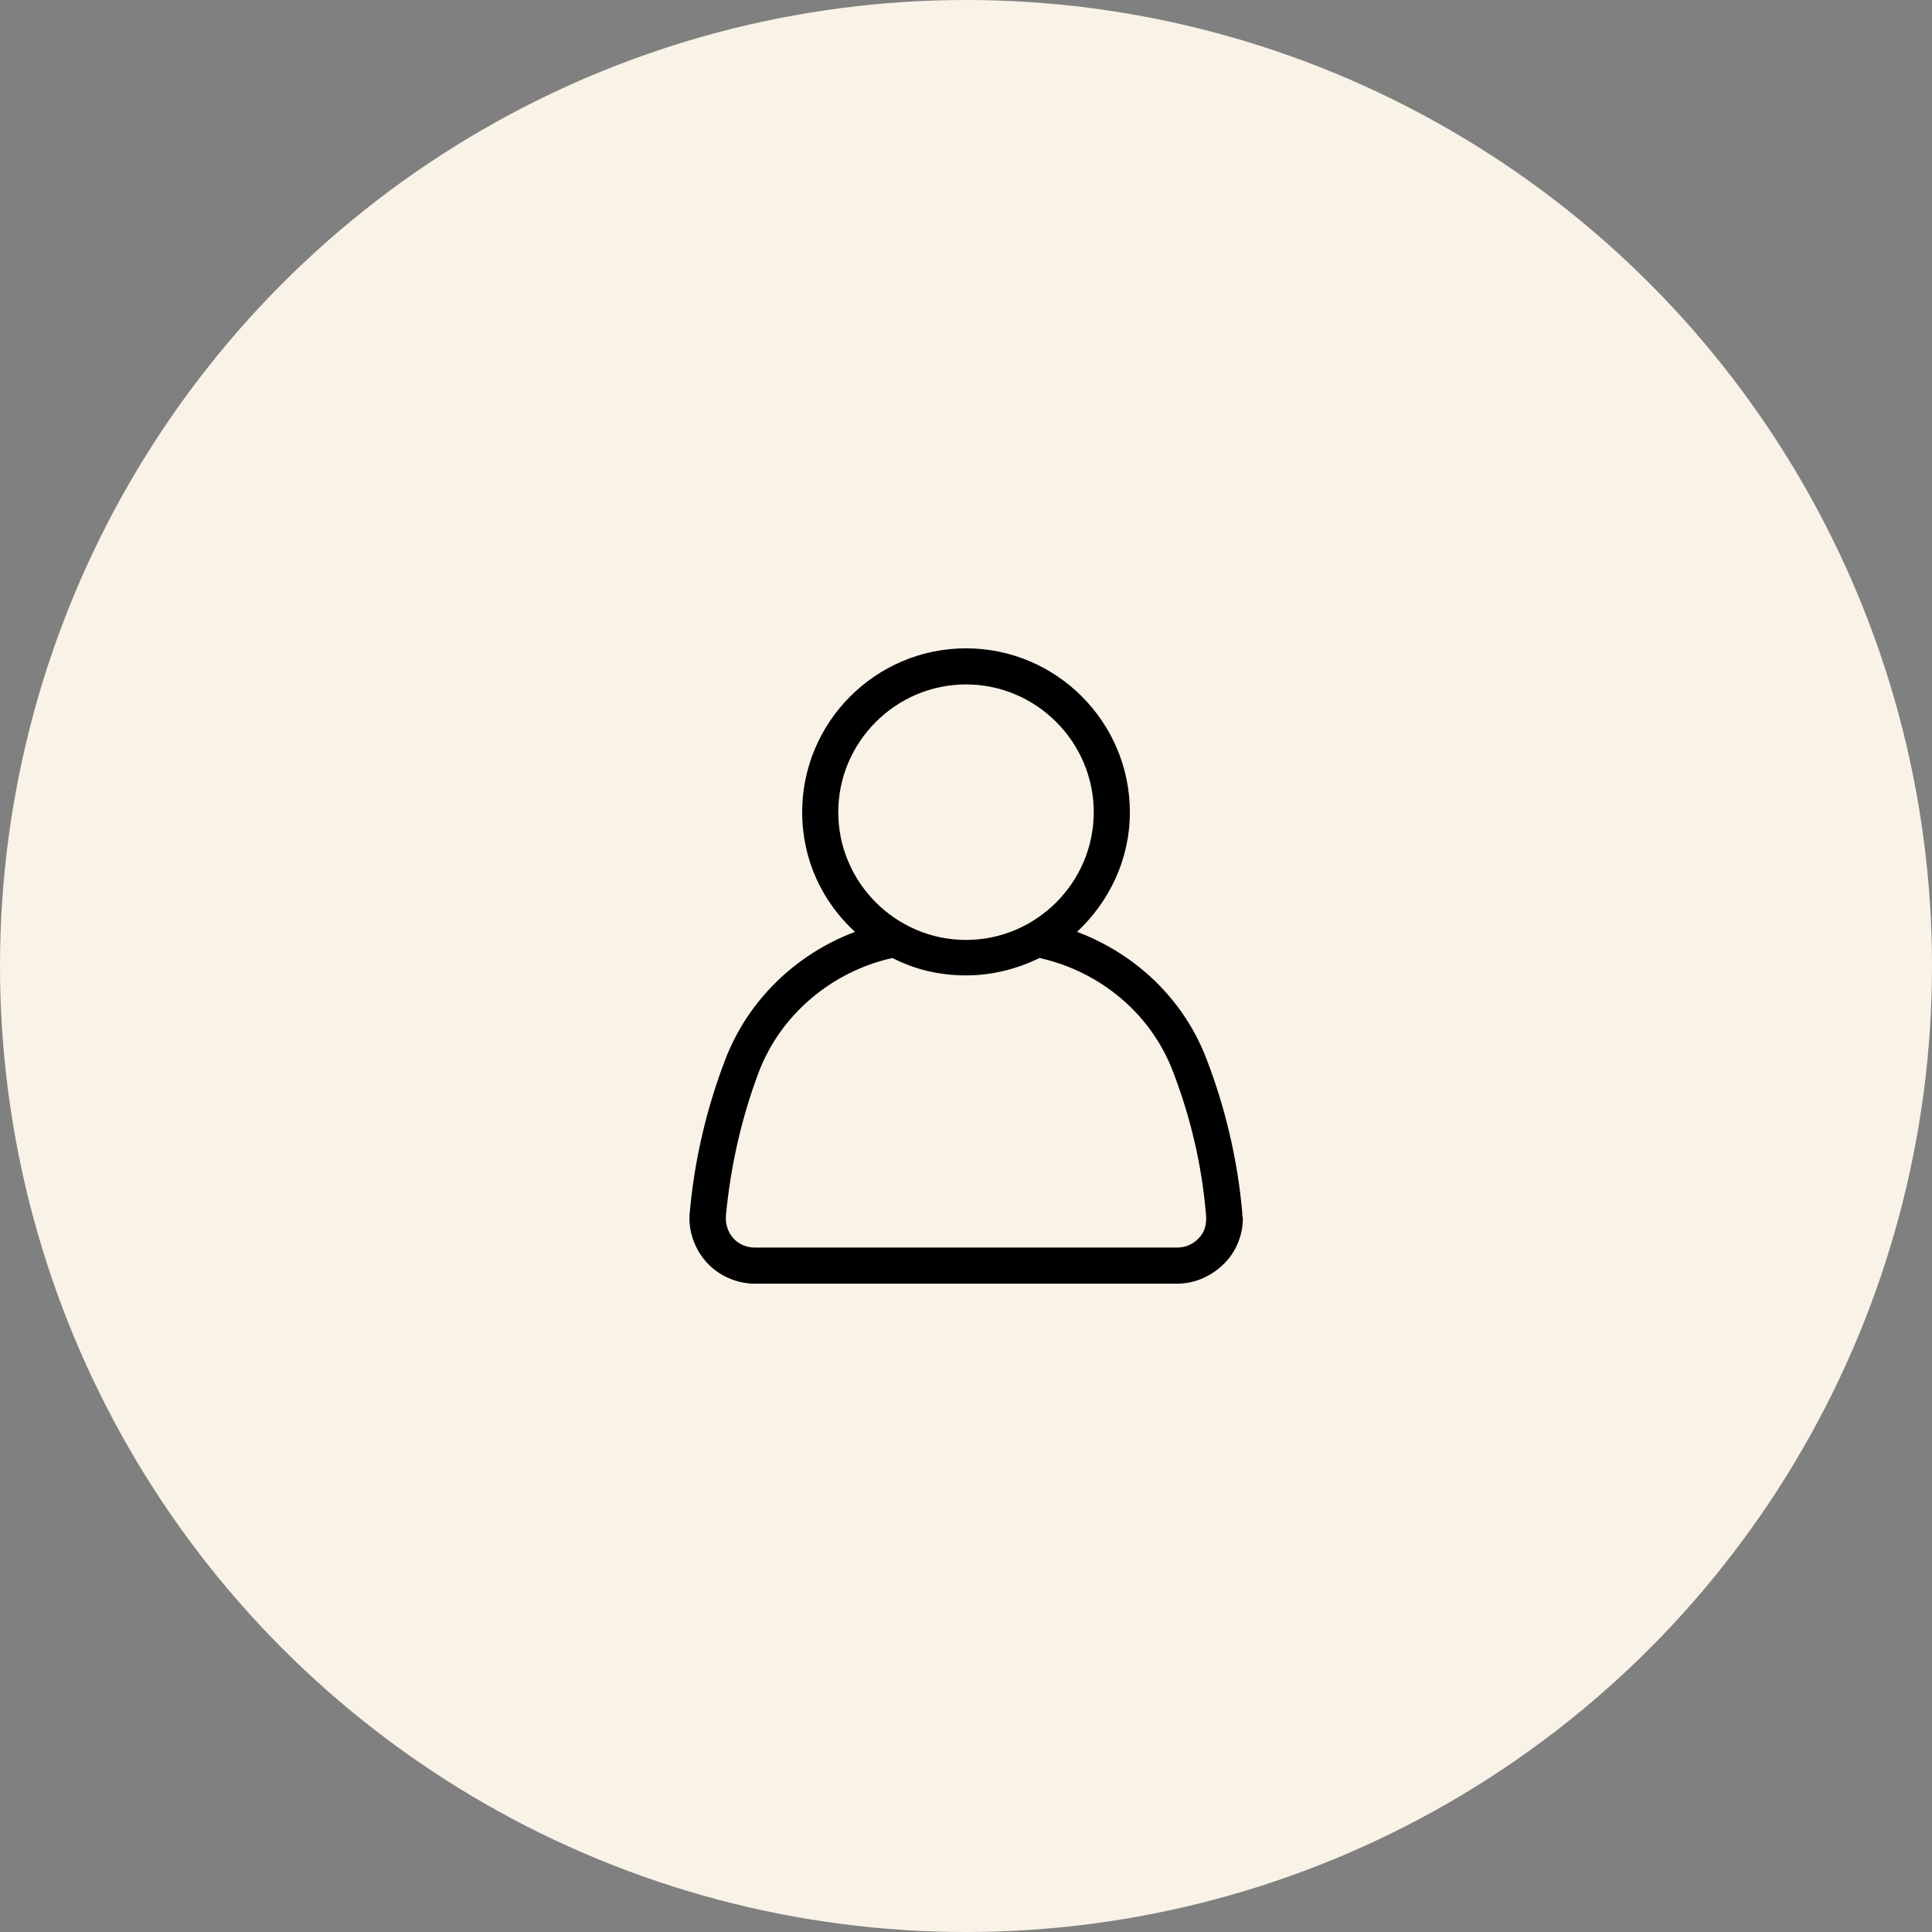
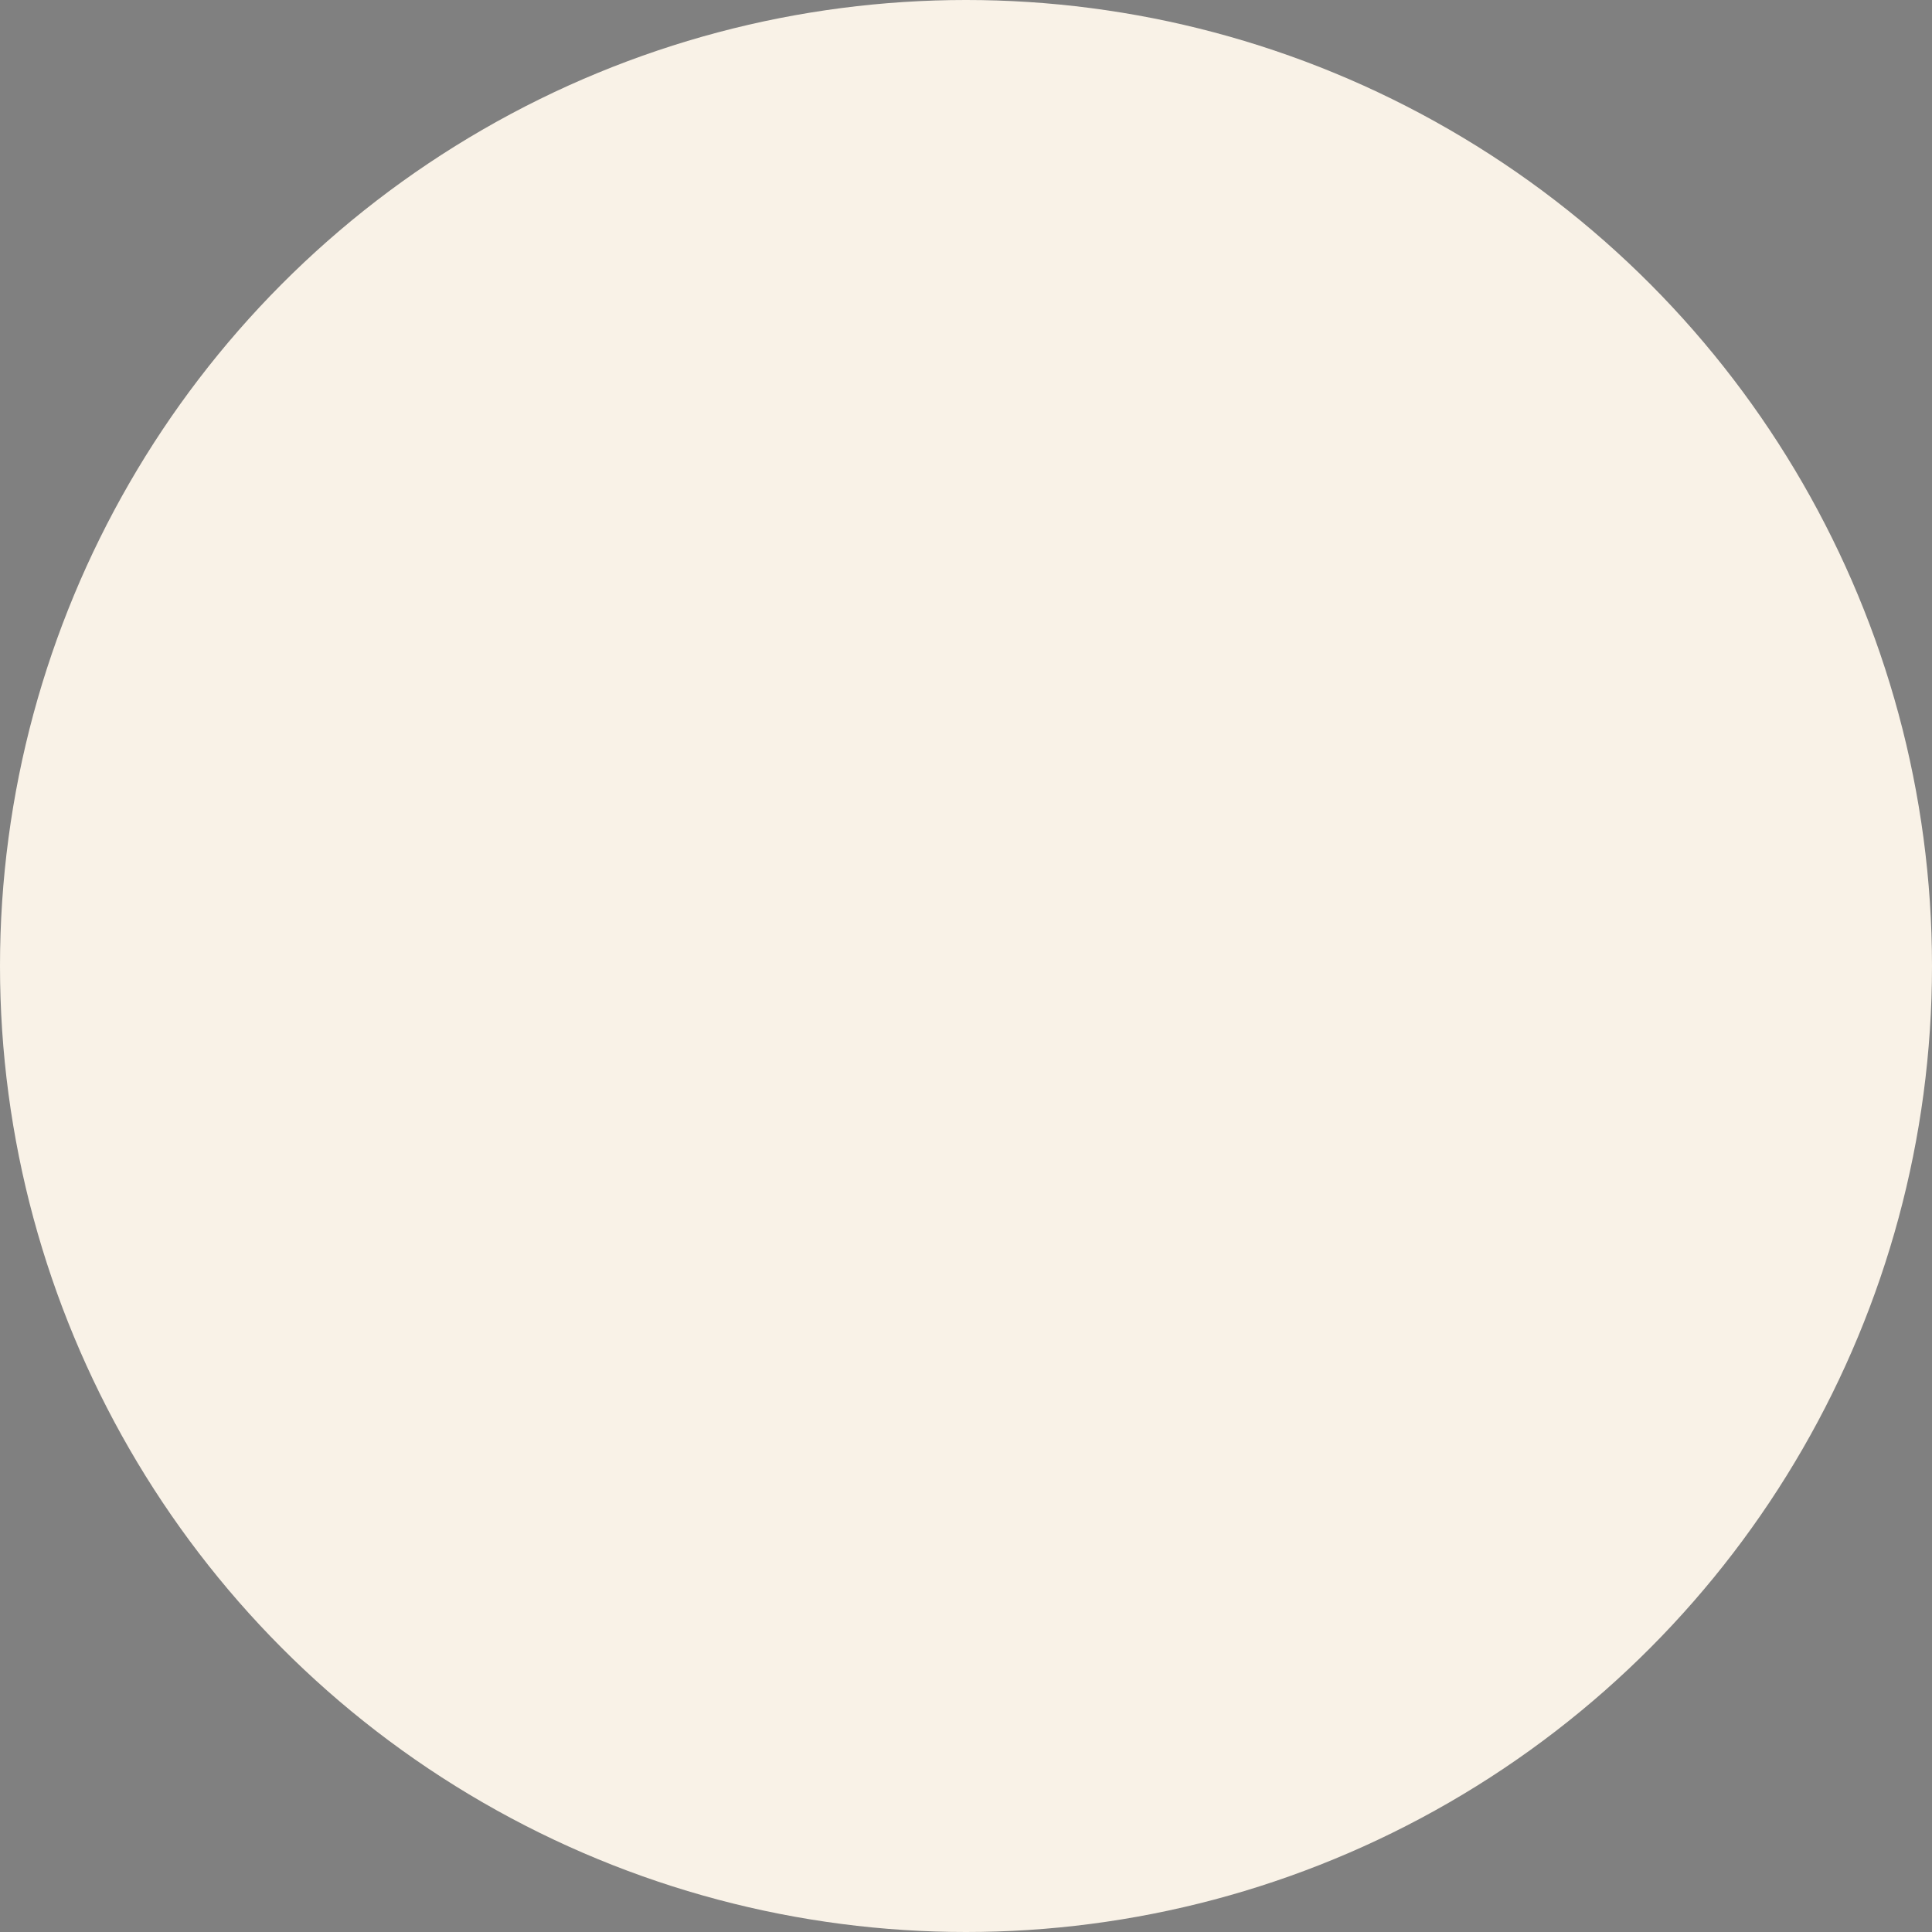
<svg xmlns="http://www.w3.org/2000/svg" width="104" height="104" viewBox="0 0 104 104" fill="none">
  <rect x="0" y="0" width="104" height="104" fill="#808080" stroke="none" />
  <circle cx="52" cy="52" r="52" fill="#F9F2E7" />
-   <path d="M66.869 65.248C66.617 62.44 65.969 59.668 64.96 57.04C63.737 53.8 61.144 51.352 57.977 50.163C59.705 48.543 60.821 46.275 60.821 43.72C60.821 38.86 56.861 34.9 52.001 34.9C47.141 34.9 43.181 38.86 43.181 43.72C43.181 46.276 44.261 48.543 46.024 50.163C42.857 51.352 40.264 53.836 39.041 57.04C38.032 59.668 37.384 62.44 37.132 65.248C37.024 66.22 37.384 67.228 38.032 67.948C38.681 68.668 39.652 69.1 40.624 69.1H63.376C64.347 69.1 65.284 68.668 65.967 67.948C66.579 67.3 66.904 66.437 66.904 65.572C66.869 65.463 66.869 65.356 66.869 65.248ZM45.124 43.72C45.124 39.94 48.221 36.843 52.001 36.843C55.781 36.843 58.877 39.94 58.877 43.72C58.877 47.5 55.781 50.597 52.001 50.597C48.221 50.597 45.124 47.5 45.124 43.72ZM64.529 66.651C64.24 66.975 63.809 67.155 63.377 67.155L40.624 67.156C40.192 67.156 39.76 66.976 39.472 66.653C39.184 66.329 39.04 65.896 39.076 65.43C39.327 62.801 39.904 60.209 40.839 57.726C42.027 54.594 44.799 52.289 48.039 51.569C49.227 52.181 50.559 52.506 51.999 52.506C53.439 52.506 54.771 52.146 55.959 51.569C59.199 52.289 61.971 54.558 63.159 57.726C64.096 60.175 64.707 62.766 64.922 65.43C64.96 65.896 64.852 66.328 64.529 66.651Z" fill="black" />
</svg>